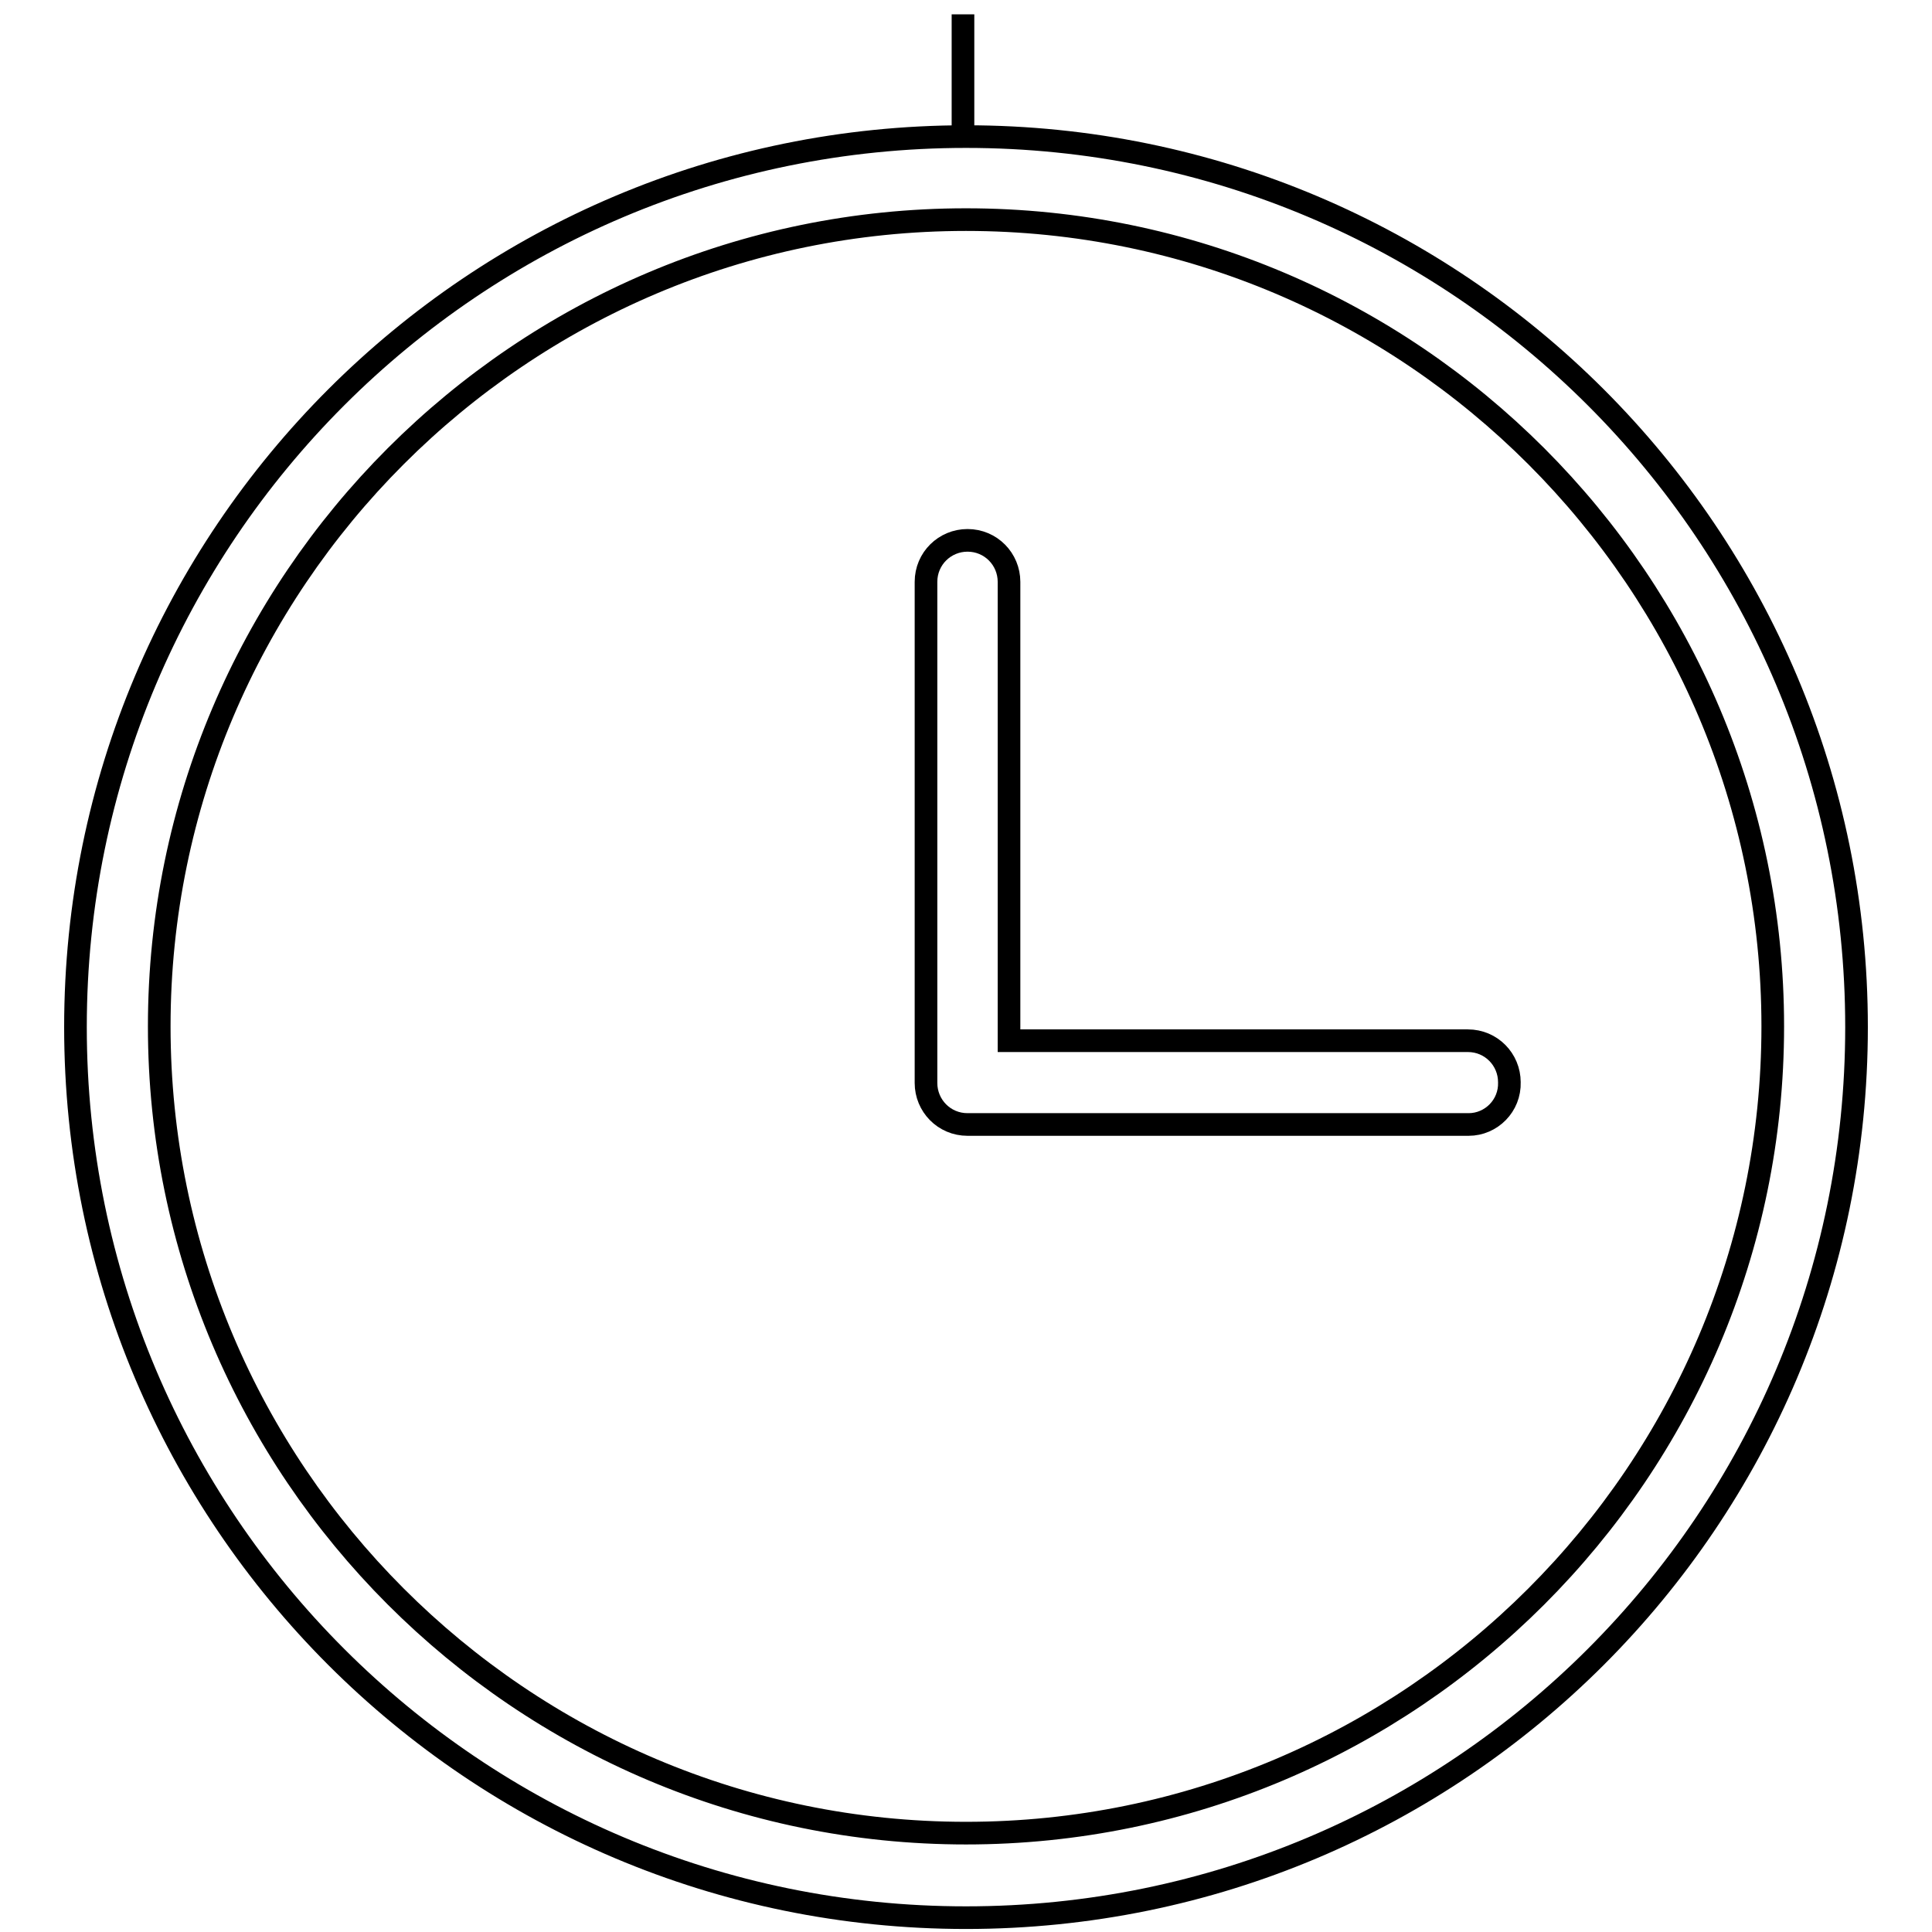
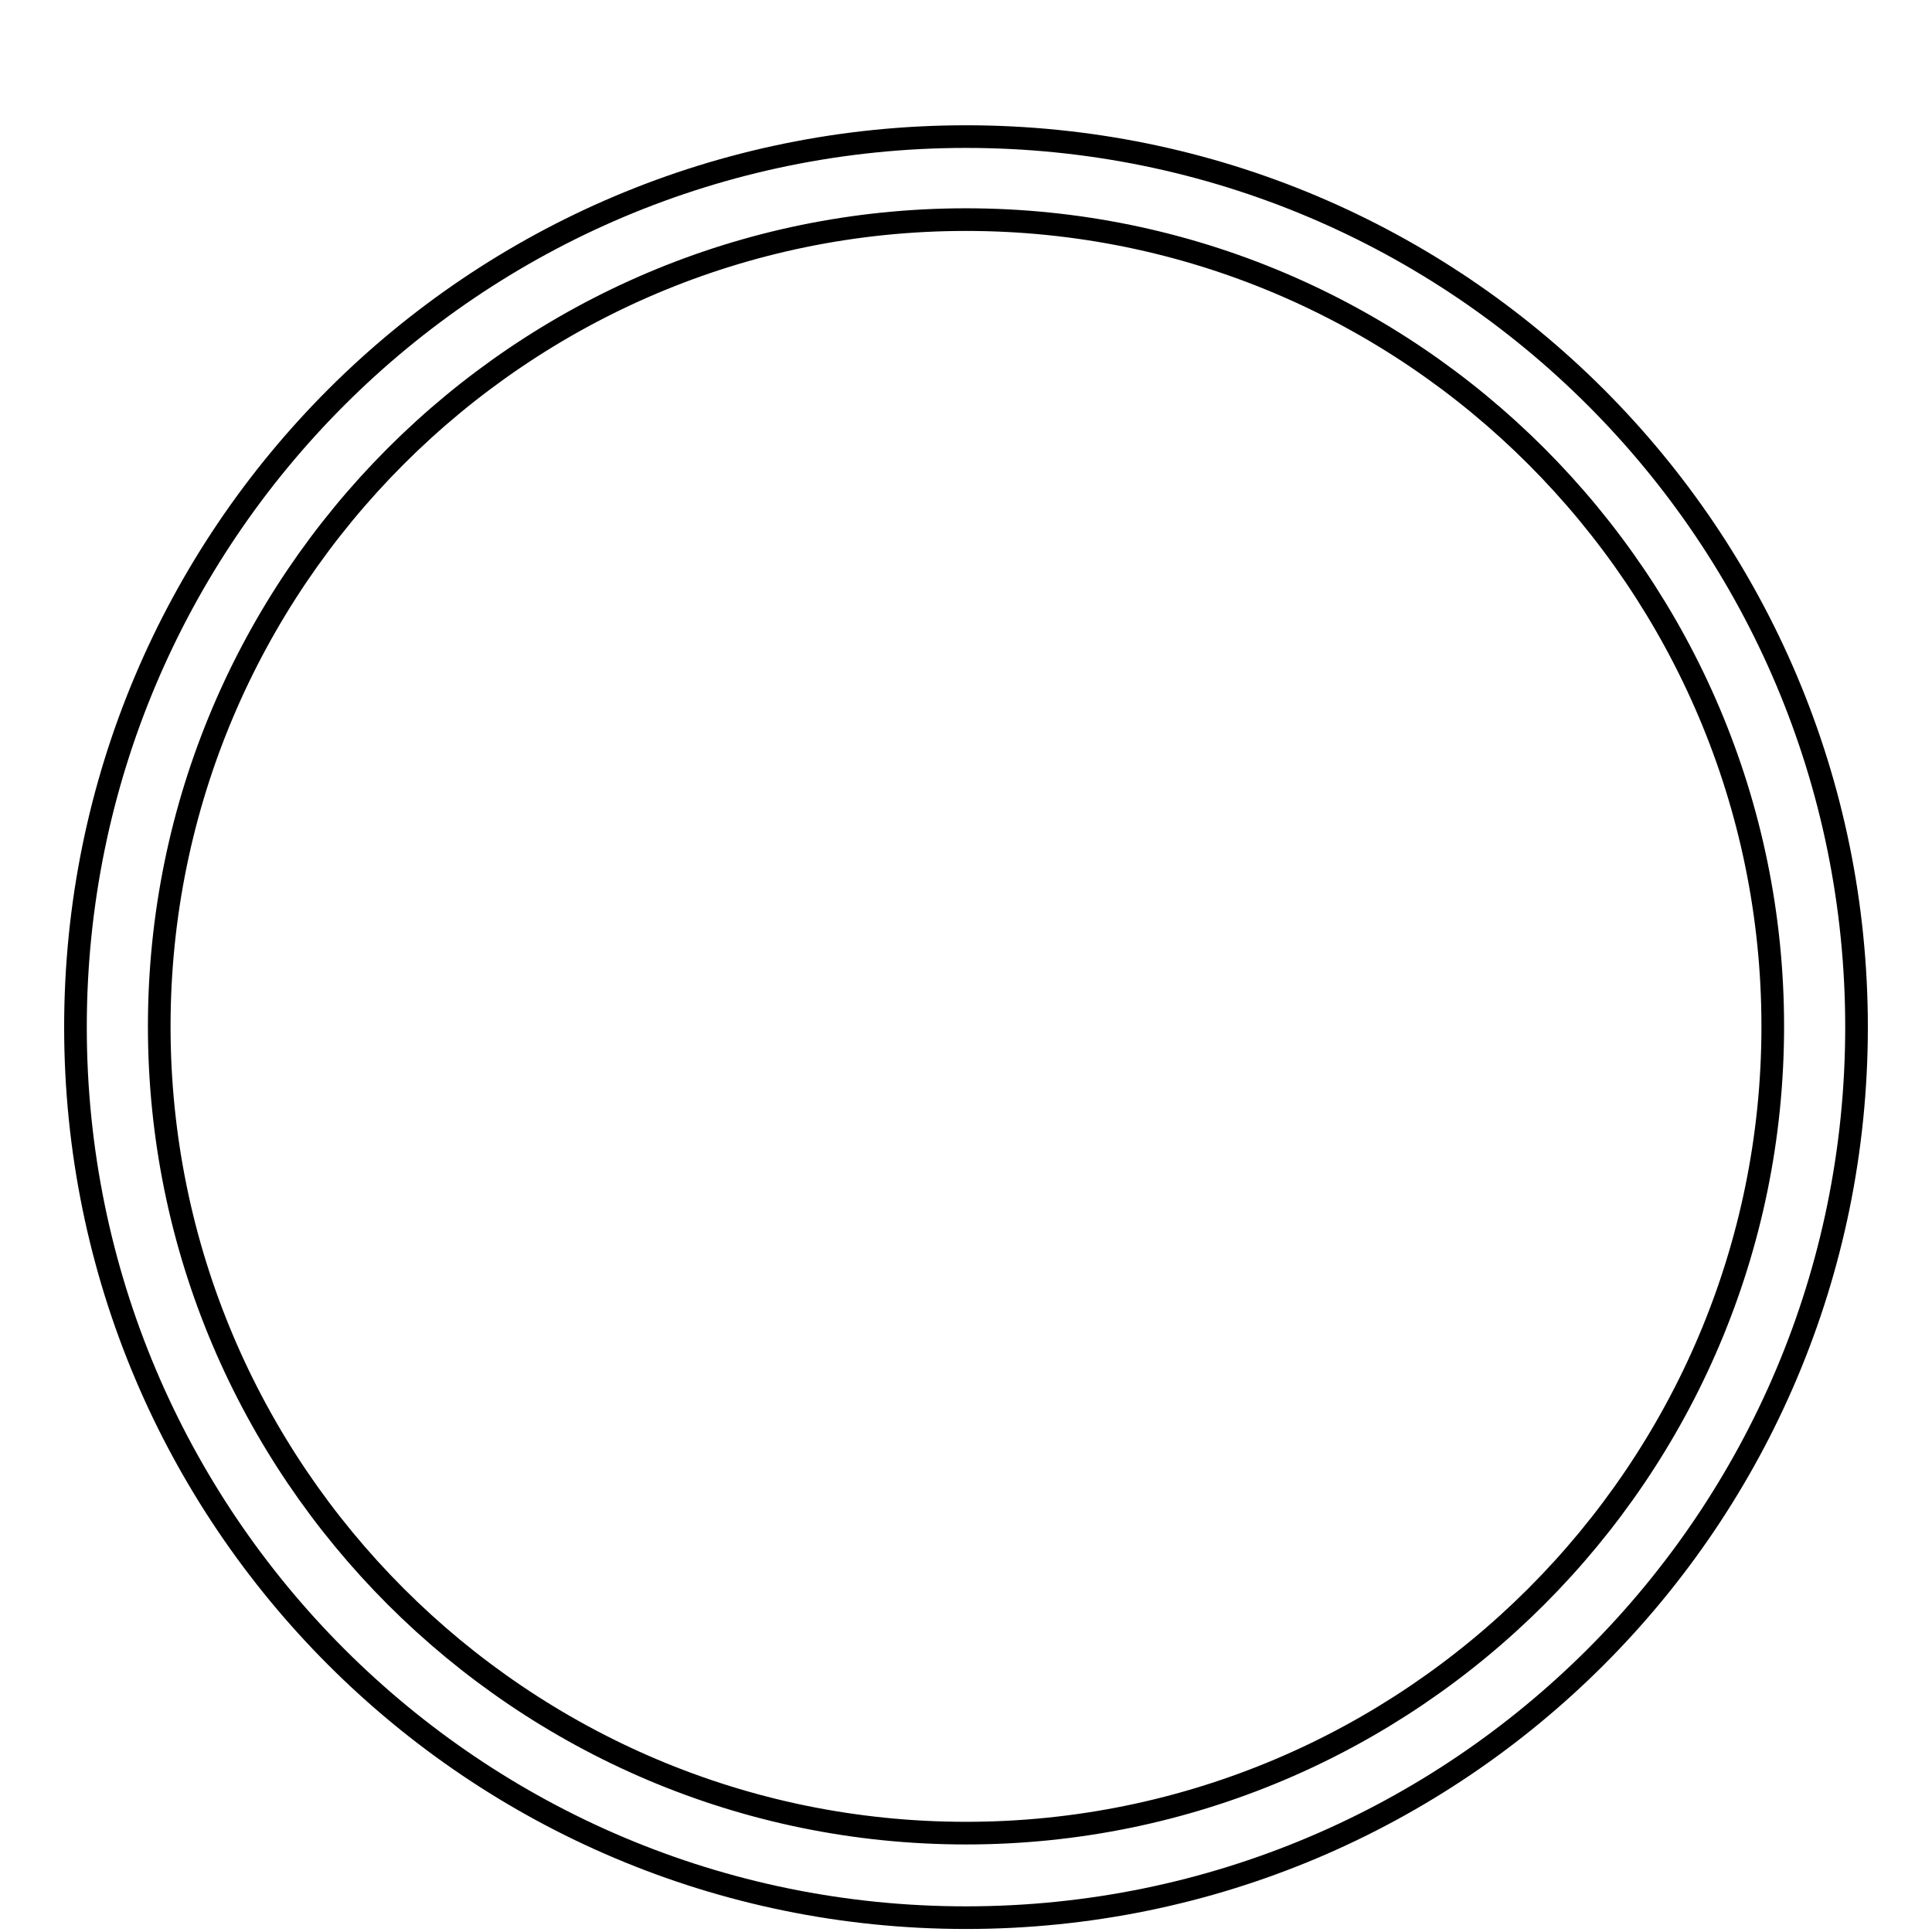
<svg xmlns="http://www.w3.org/2000/svg" version="1.1" x="0px" y="0px" viewBox="0 0 256 256" enable-background="new 0 0 256 256" xml:space="preserve">
  <g>
    <g>
      <path stroke-width="3" fill-opacity="0" stroke="#000000" d="M128,29.1c59,0,106.9,48,106.9,106.9c0,59-48,106.9-106.9,106.9c-59,0-106.9-48-106.9-106.9C21.1,77.1,69,29.1,128,29.1 M128,18.1c-65.2,0-118,52.8-118,118c0,65.2,52.8,118,118,118c65.2,0,118-52.8,118-118C246,70.9,193.2,18.1,128,18.1L128,18.1z" />
-       <path stroke-width="3" fill-opacity="0" stroke="#000000" d="M194.6,149h-66.4c-3.1,0-5.5-2.5-5.5-5.5V77.1c0-3.1,2.5-5.5,5.5-5.5c3.1,0,5.5,2.5,5.5,5.5v60.8h60.8c3.1,0,5.5,2.5,5.5,5.5C200.1,146.5,197.6,149,194.6,149z" />
-       <path stroke-width="3" fill-opacity="0" stroke="#000000" d="M127.6,1.9v17.4V1.9z" />
    </g>
  </g>
</svg>